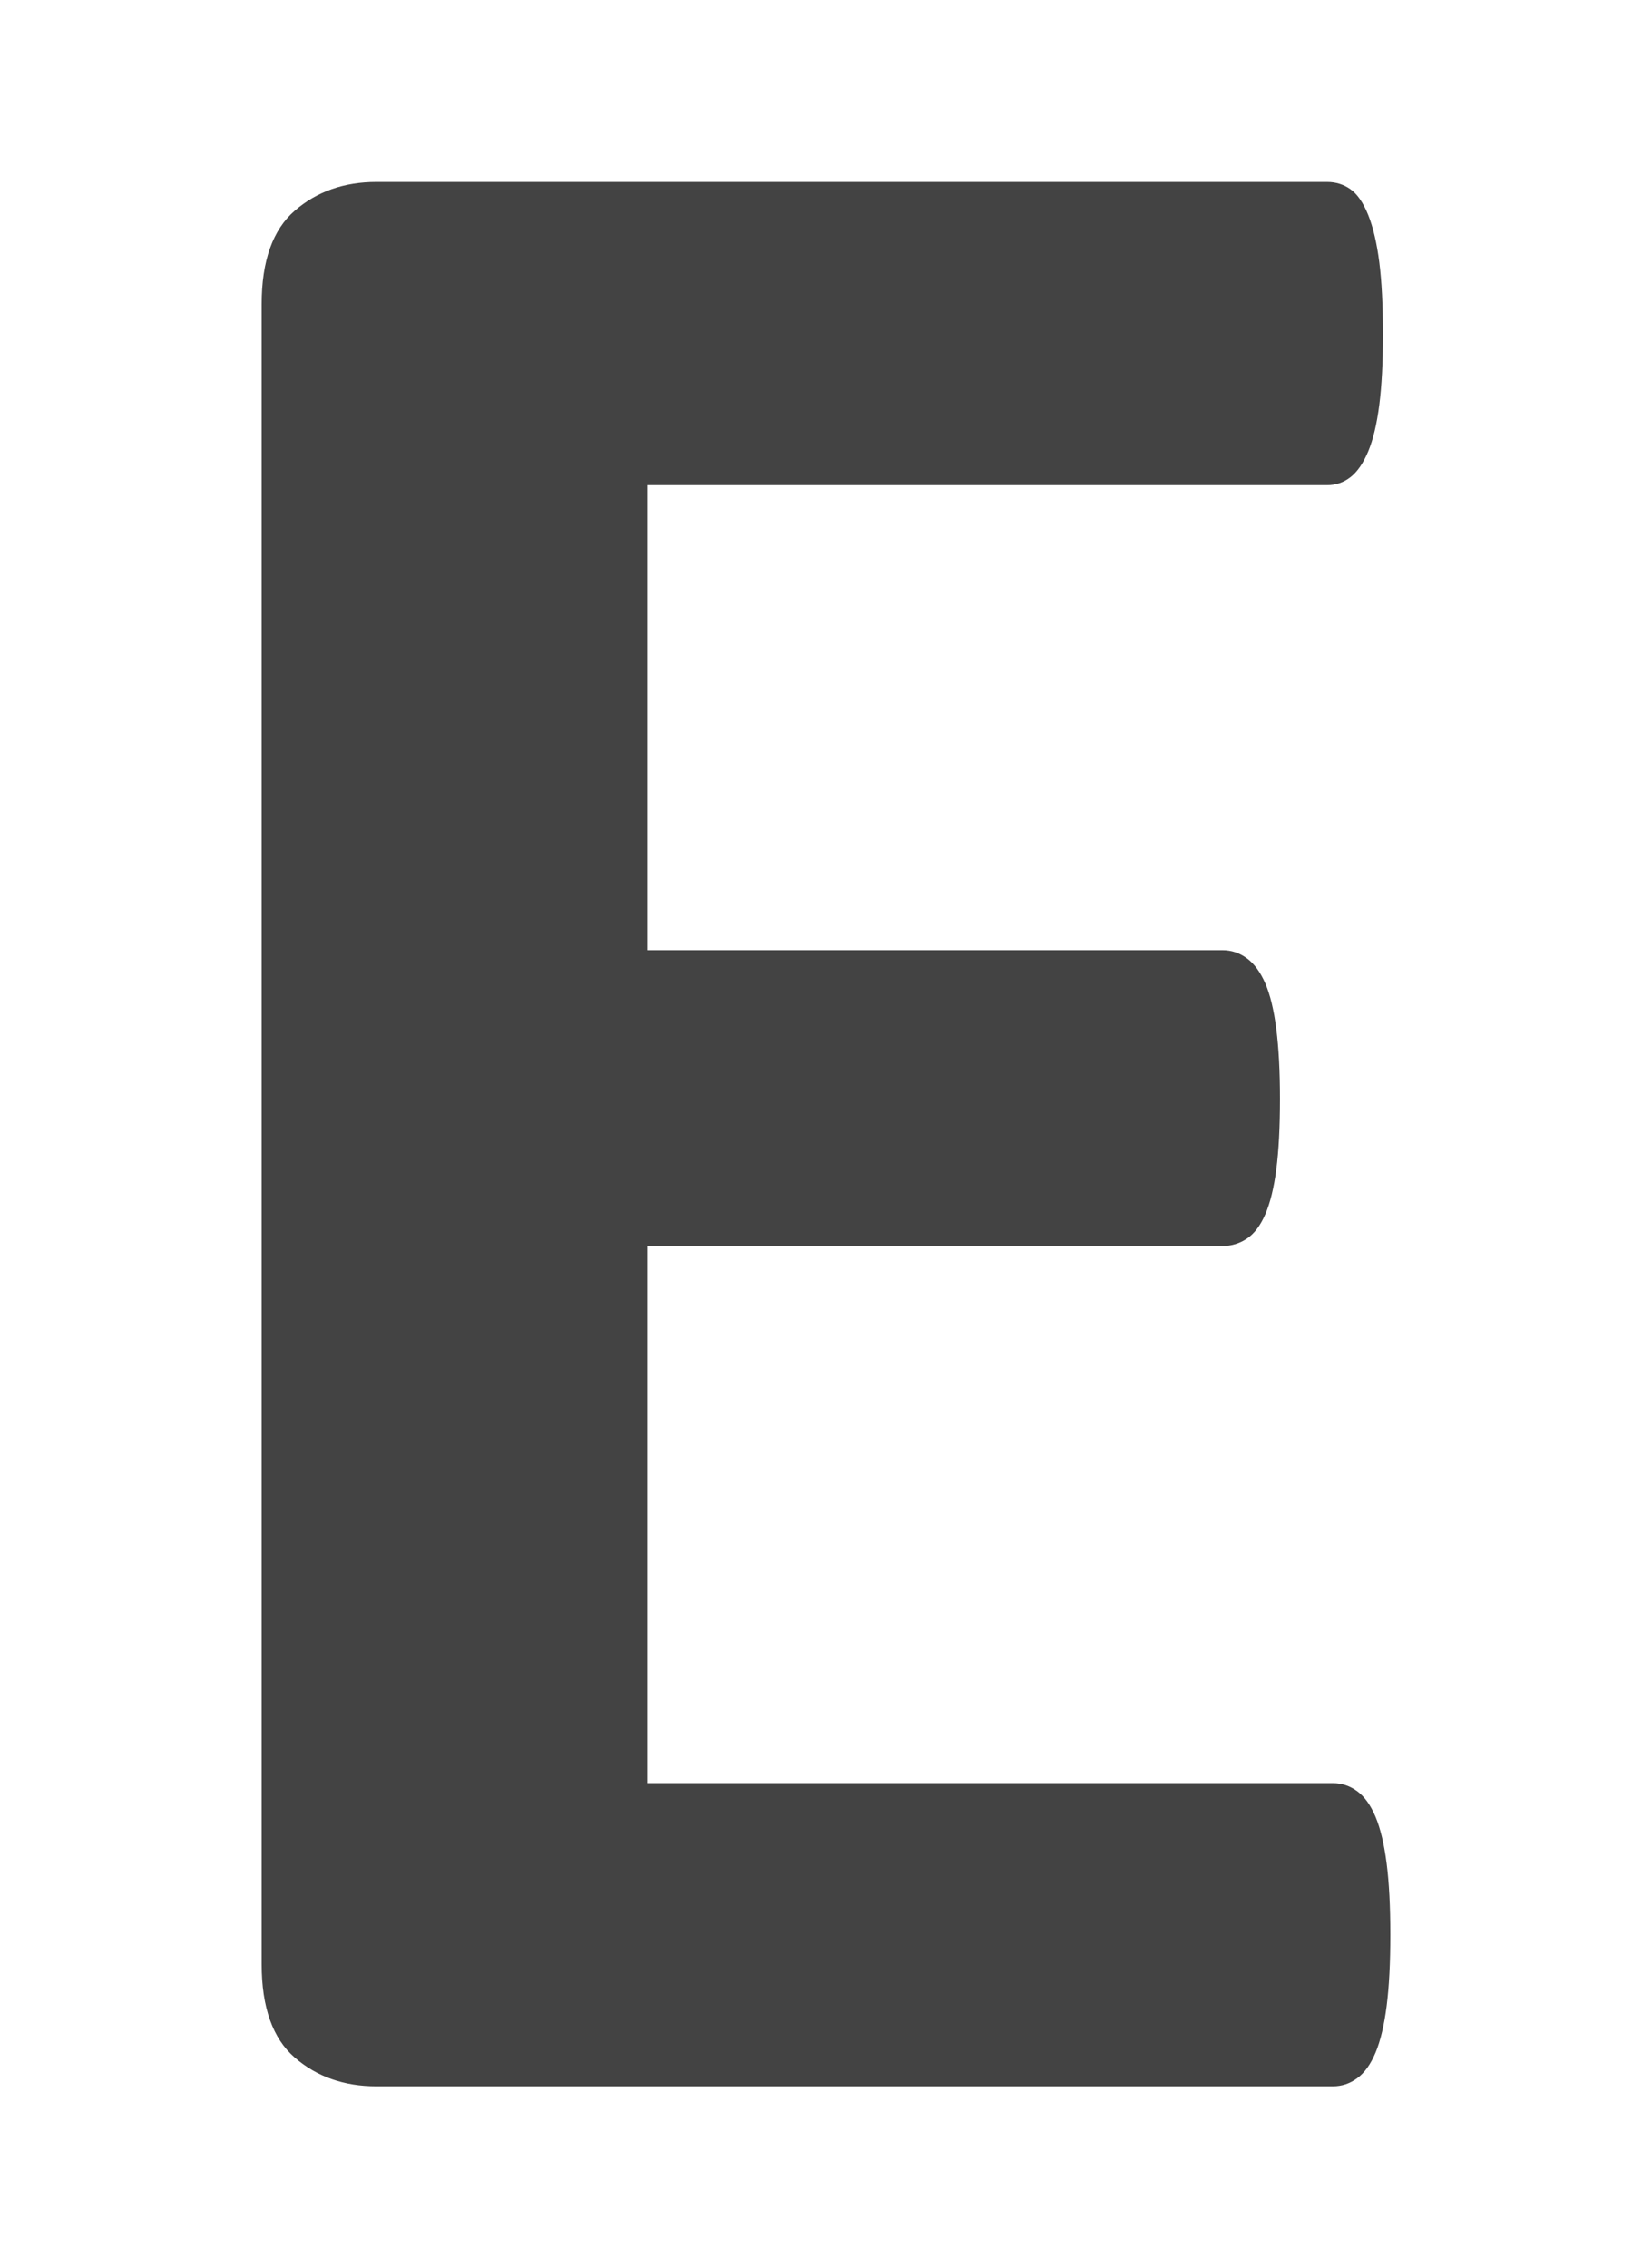
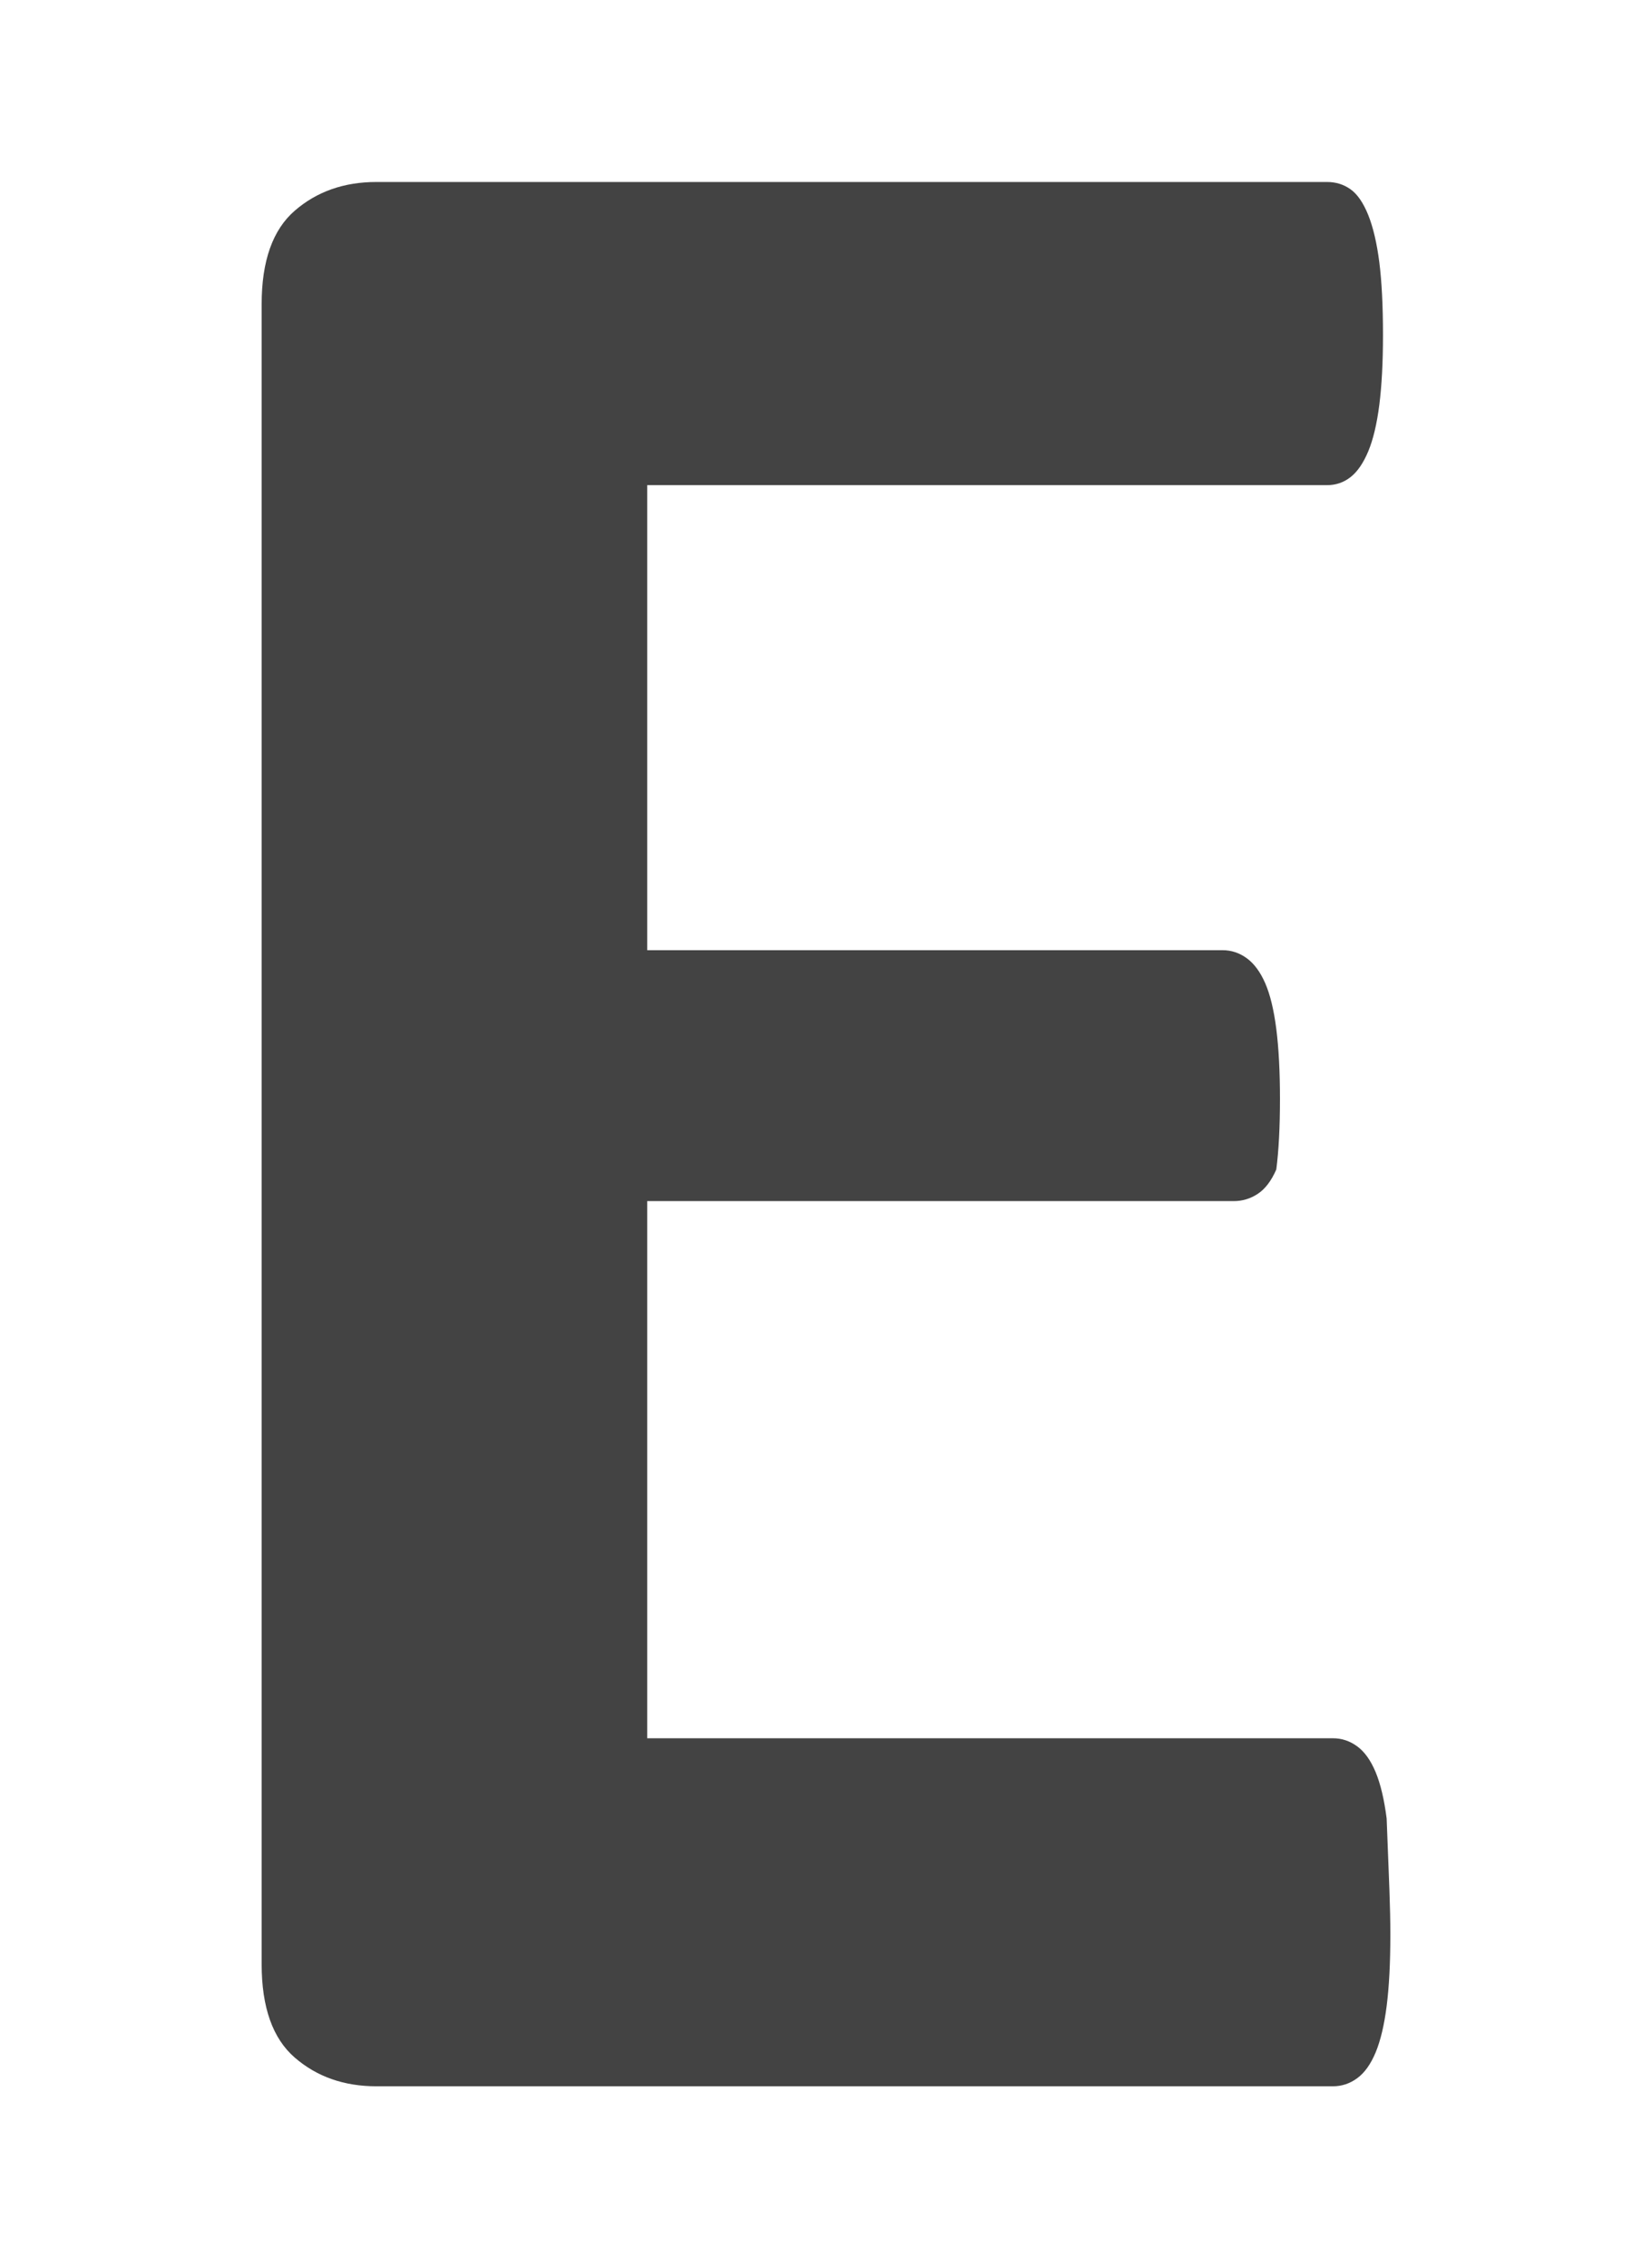
<svg xmlns="http://www.w3.org/2000/svg" version="1.1" id="Layer_1" x="0px" y="0px" width="246.67px" height="338.67px" viewBox="0 0 246.67 338.67" enable-background="new 0 0 246.67 338.67" xml:space="preserve">
  <g id="path0">
-     <path fill="#434343" d="M207.601,288.866c0,4.25-0.186,7.8-0.551,10.657c-0.367,2.855-0.916,5.163-1.646,6.921   c-0.736,1.758-1.648,3.042-2.748,3.845c-1.098,0.808-2.307,1.209-3.625,1.209H56.208c-4.834,0-8.899-1.428-12.195-4.285   c-3.296-2.855-4.944-7.505-4.944-13.952V45.409c0-6.444,1.648-11.097,4.944-13.952c3.296-2.857,7.361-4.285,12.195-4.285h141.943   c1.318,0,2.49,0.367,3.516,1.099c1.023,0.734,1.902,2.016,2.637,3.845c0.732,1.834,1.281,4.176,1.648,7.031   c0.363,2.857,0.549,6.482,0.549,10.877c0,4.103-0.186,7.58-0.549,10.438c-0.367,2.855-0.916,5.163-1.648,6.921   c-0.734,1.758-1.613,3.042-2.637,3.845c-1.025,0.808-2.197,1.209-3.516,1.209H96.638v69.434h85.914   c1.318,0,2.525,0.405,3.625,1.209c1.098,0.807,2.012,2.053,2.746,3.734c0.732,1.687,1.281,3.955,1.648,6.813   c0.363,2.855,0.549,6.337,0.549,10.437c0,4.25-0.186,7.766-0.549,10.547c-0.367,2.784-0.916,5.02-1.648,6.702   c-0.734,1.686-1.648,2.894-2.746,3.625c-1.1,0.734-2.307,1.099-3.625,1.099H96.638v80.2H199.03c1.318,0,2.527,0.405,3.625,1.209   c1.1,0.807,2.012,2.087,2.748,3.845c0.73,1.758,1.279,4.065,1.646,6.921C207.415,281.067,207.601,284.619,207.601,288.866z" />
+     <path fill="#434343" d="M207.601,288.866c0,4.25-0.186,7.8-0.551,10.657c-0.367,2.855-0.916,5.163-1.646,6.921   c-0.736,1.758-1.648,3.042-2.748,3.845c-1.098,0.808-2.307,1.209-3.625,1.209H56.208c-4.834,0-8.899-1.428-12.195-4.285   c-3.296-2.855-4.944-7.505-4.944-13.952V45.409c0-6.444,1.648-11.097,4.944-13.952c3.296-2.857,7.361-4.285,12.195-4.285h141.943   c1.318,0,2.49,0.367,3.516,1.099c1.023,0.734,1.902,2.016,2.637,3.845c0.732,1.834,1.281,4.176,1.648,7.031   c0.363,2.857,0.549,6.482,0.549,10.877c0,4.103-0.186,7.58-0.549,10.438c-0.367,2.855-0.916,5.163-1.648,6.921   c-0.734,1.758-1.613,3.042-2.637,3.845c-1.025,0.808-2.197,1.209-3.516,1.209H96.638v69.434h85.914   c1.318,0,2.525,0.405,3.625,1.209c1.098,0.807,2.012,2.053,2.746,3.734c0.732,1.687,1.281,3.955,1.648,6.813   c0.363,2.855,0.549,6.337,0.549,10.437c0,4.25-0.186,7.766-0.549,10.547c-0.734,1.686-1.648,2.894-2.746,3.625c-1.1,0.734-2.307,1.099-3.625,1.099H96.638v80.2H199.03c1.318,0,2.527,0.405,3.625,1.209   c1.1,0.807,2.012,2.087,2.748,3.845c0.73,1.758,1.279,4.065,1.646,6.921C207.415,281.067,207.601,284.619,207.601,288.866z" />
  </g>
  <g id="gr" display="none">
    <line id="path1" fill="none" stroke="#000000" stroke-width="21" stroke-miterlimit="10" x1="63.668" y1="37.584" x2="63.668" y2="301.087" />
    <line id="path2" fill="none" stroke="#000000" stroke-width="21" stroke-miterlimit="10" x1="63.668" y1="48.083" x2="188.001" y2="48.083" />
    <line id="path3" fill="none" stroke="#000000" stroke-width="21" stroke-miterlimit="10" x1="65.501" y1="163.083" x2="169.001" y2="163.083" />
-     <line id="path4" fill="none" stroke="#000000" stroke-width="21" stroke-miterlimit="10" x1="64.97" y1="290.644" x2="193.001" y2="290.644" />
  </g>
</svg>